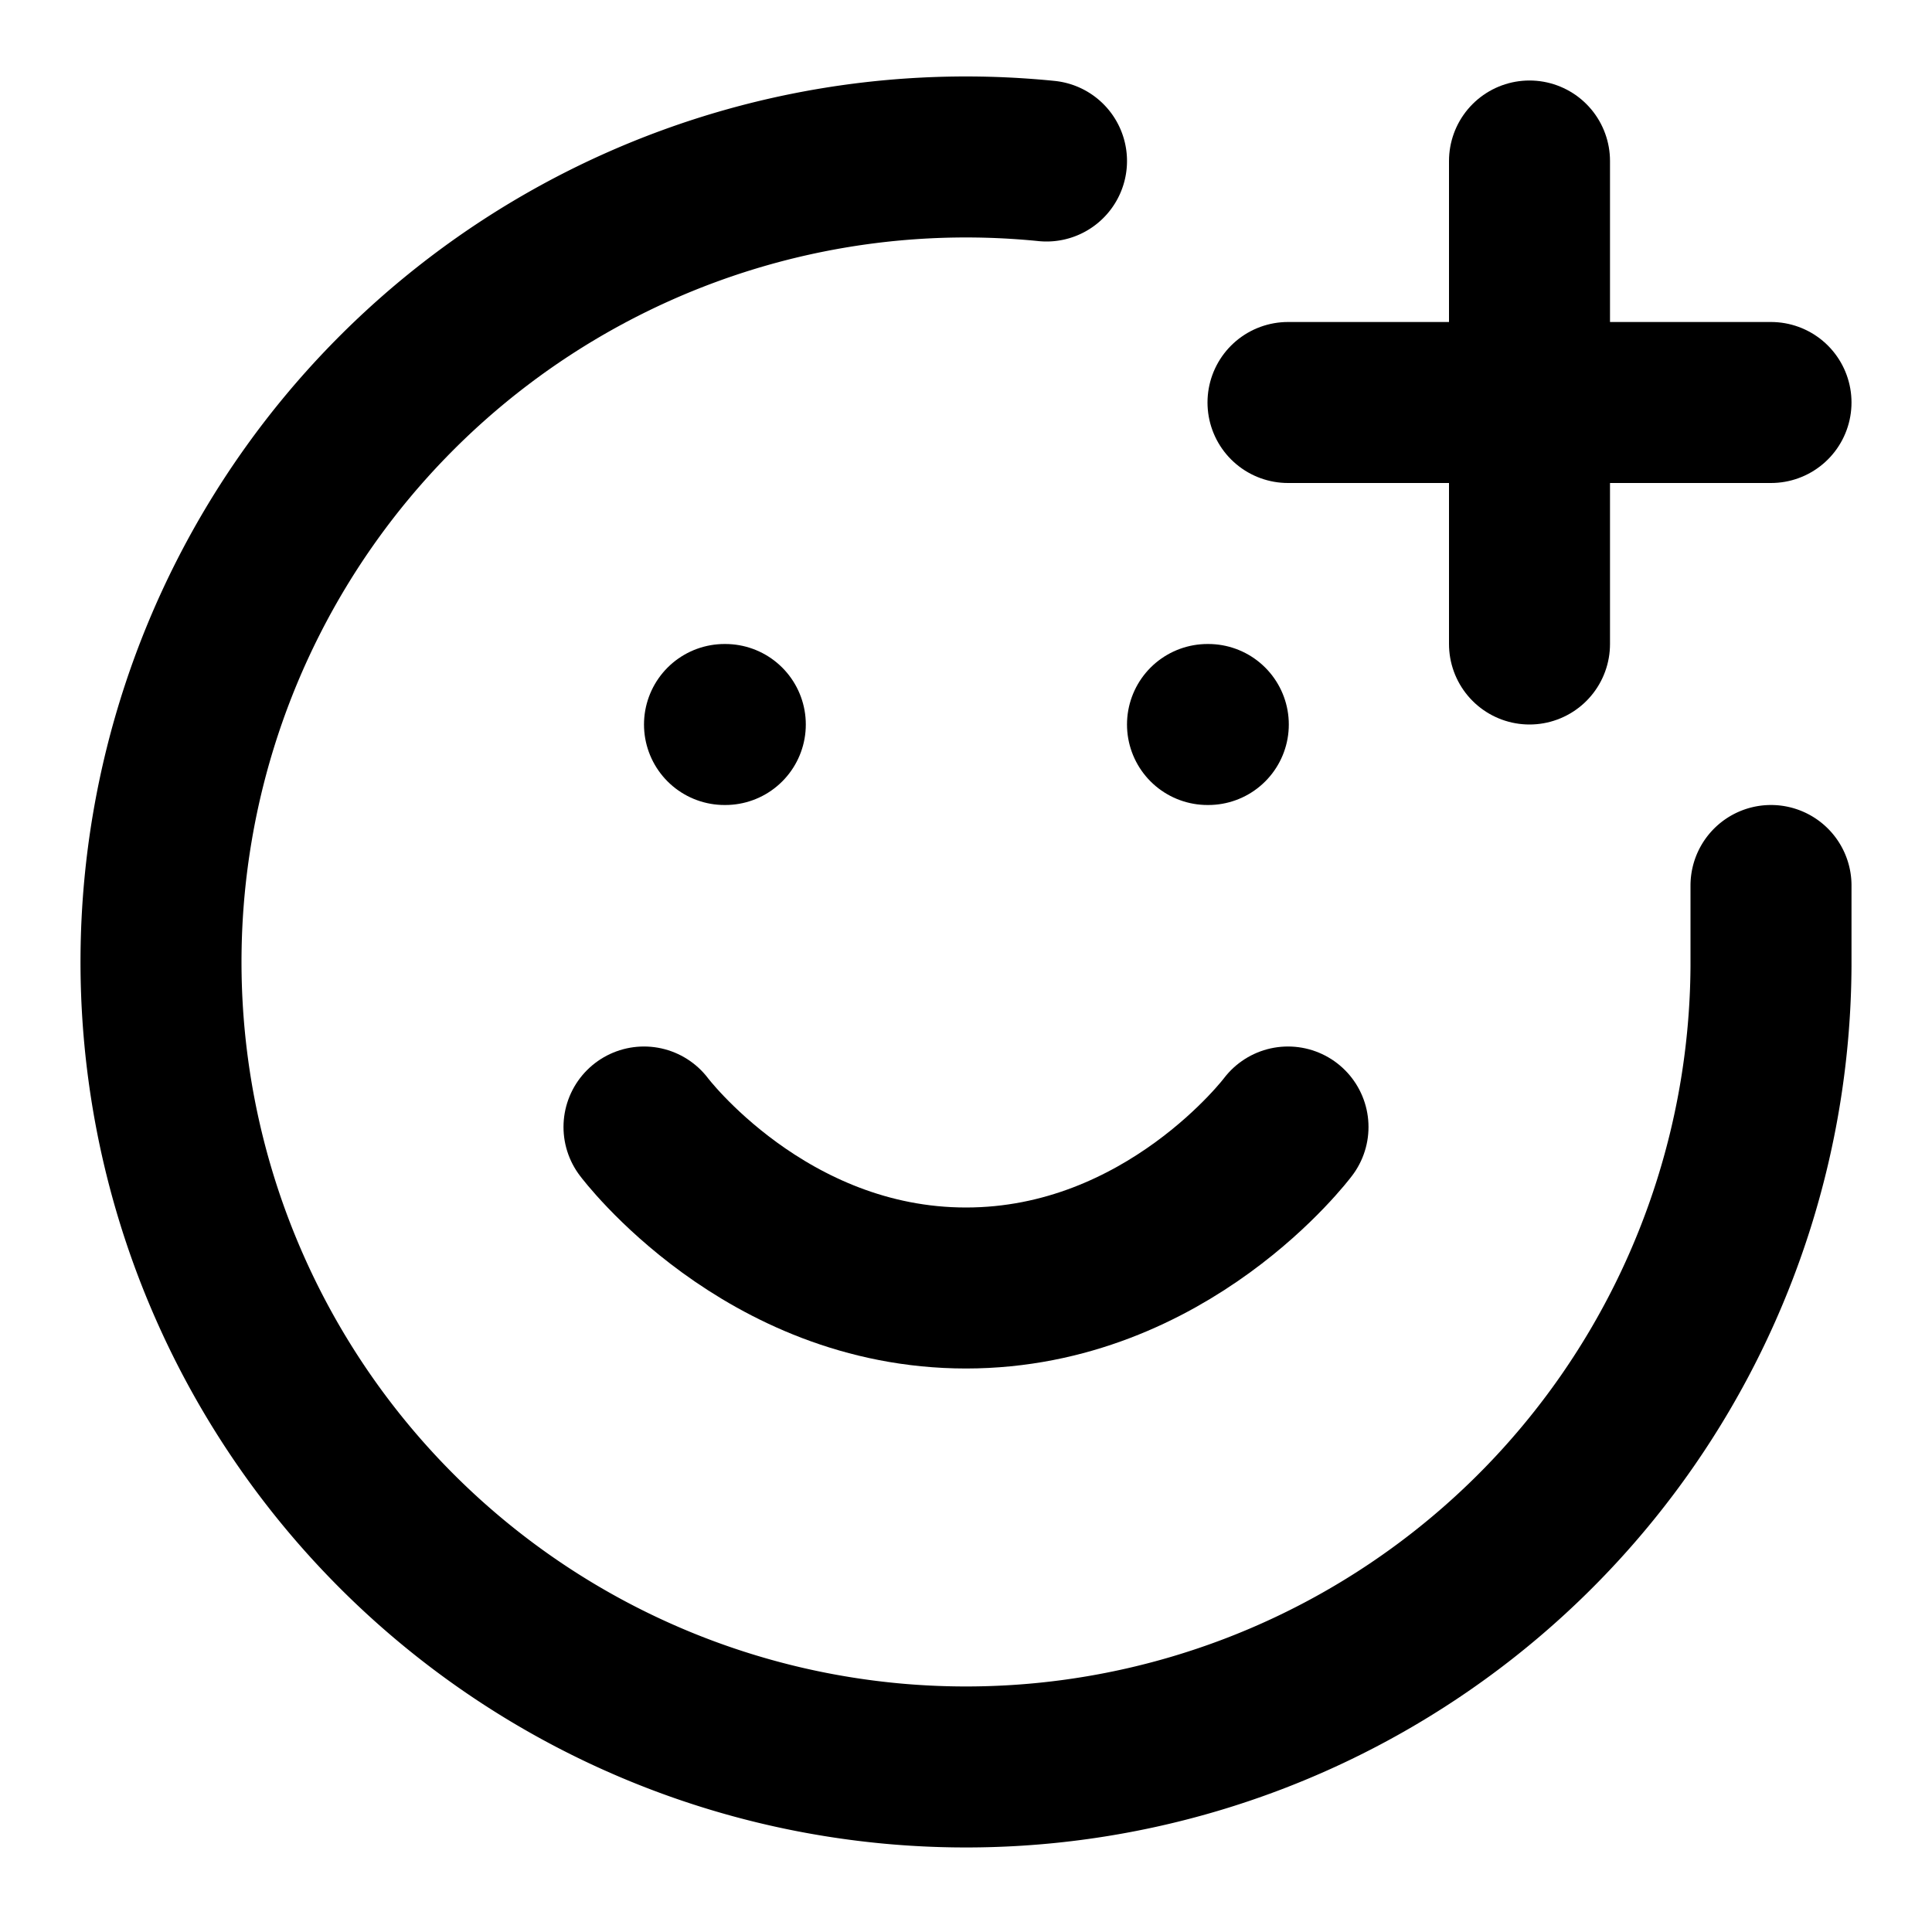
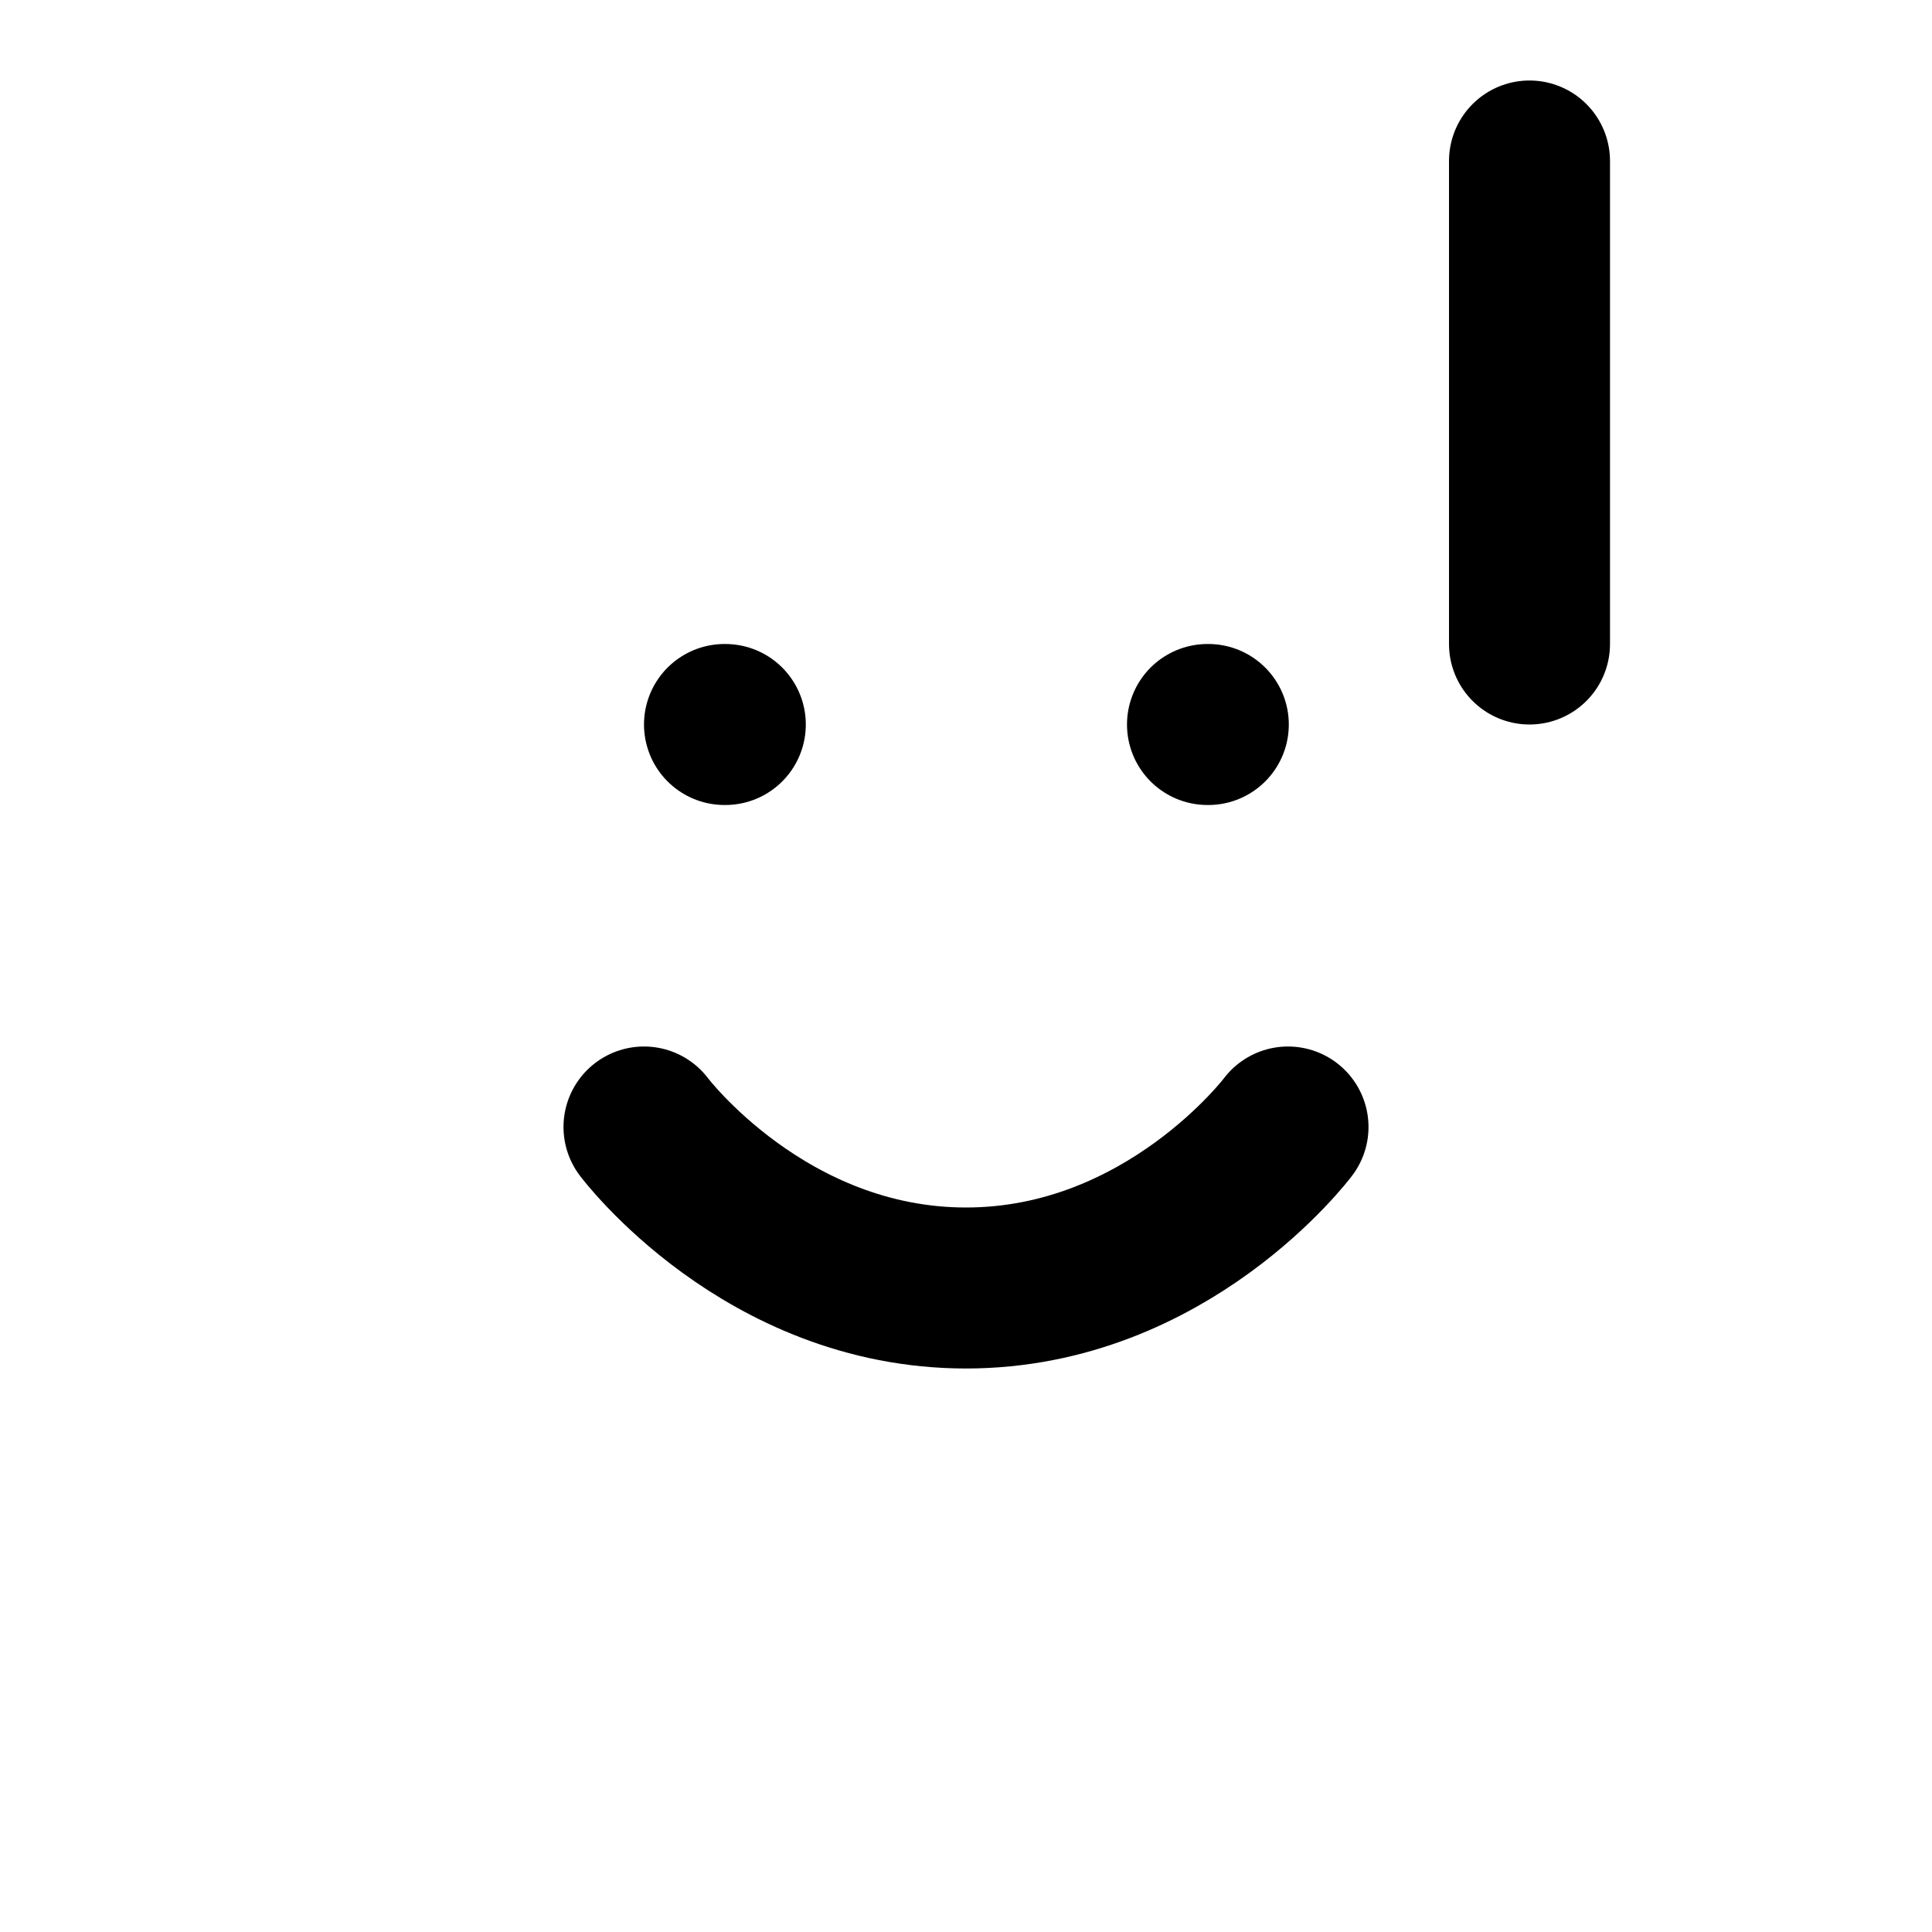
<svg xmlns="http://www.w3.org/2000/svg" class="lucide lucide-smile-plus-icon lucide-smile-plus" stroke-linejoin="round" stroke-linecap="round" stroke-width="2" stroke="currentColor" fill="none" viewBox="0 0 24 24" height="24" width="24">
-   <path d="M22 11v1a10 10 0 1 1-9-10" />
  <path d="M8 14s1.5 2 4 2 4-2 4-2" />
  <line y2="9" y1="9" x2="9.01" x1="9" />
  <line y2="9" y1="9" x2="15.01" x1="15" />
-   <path d="M16 5h6" />
  <path d="M19 2v6" />
</svg>